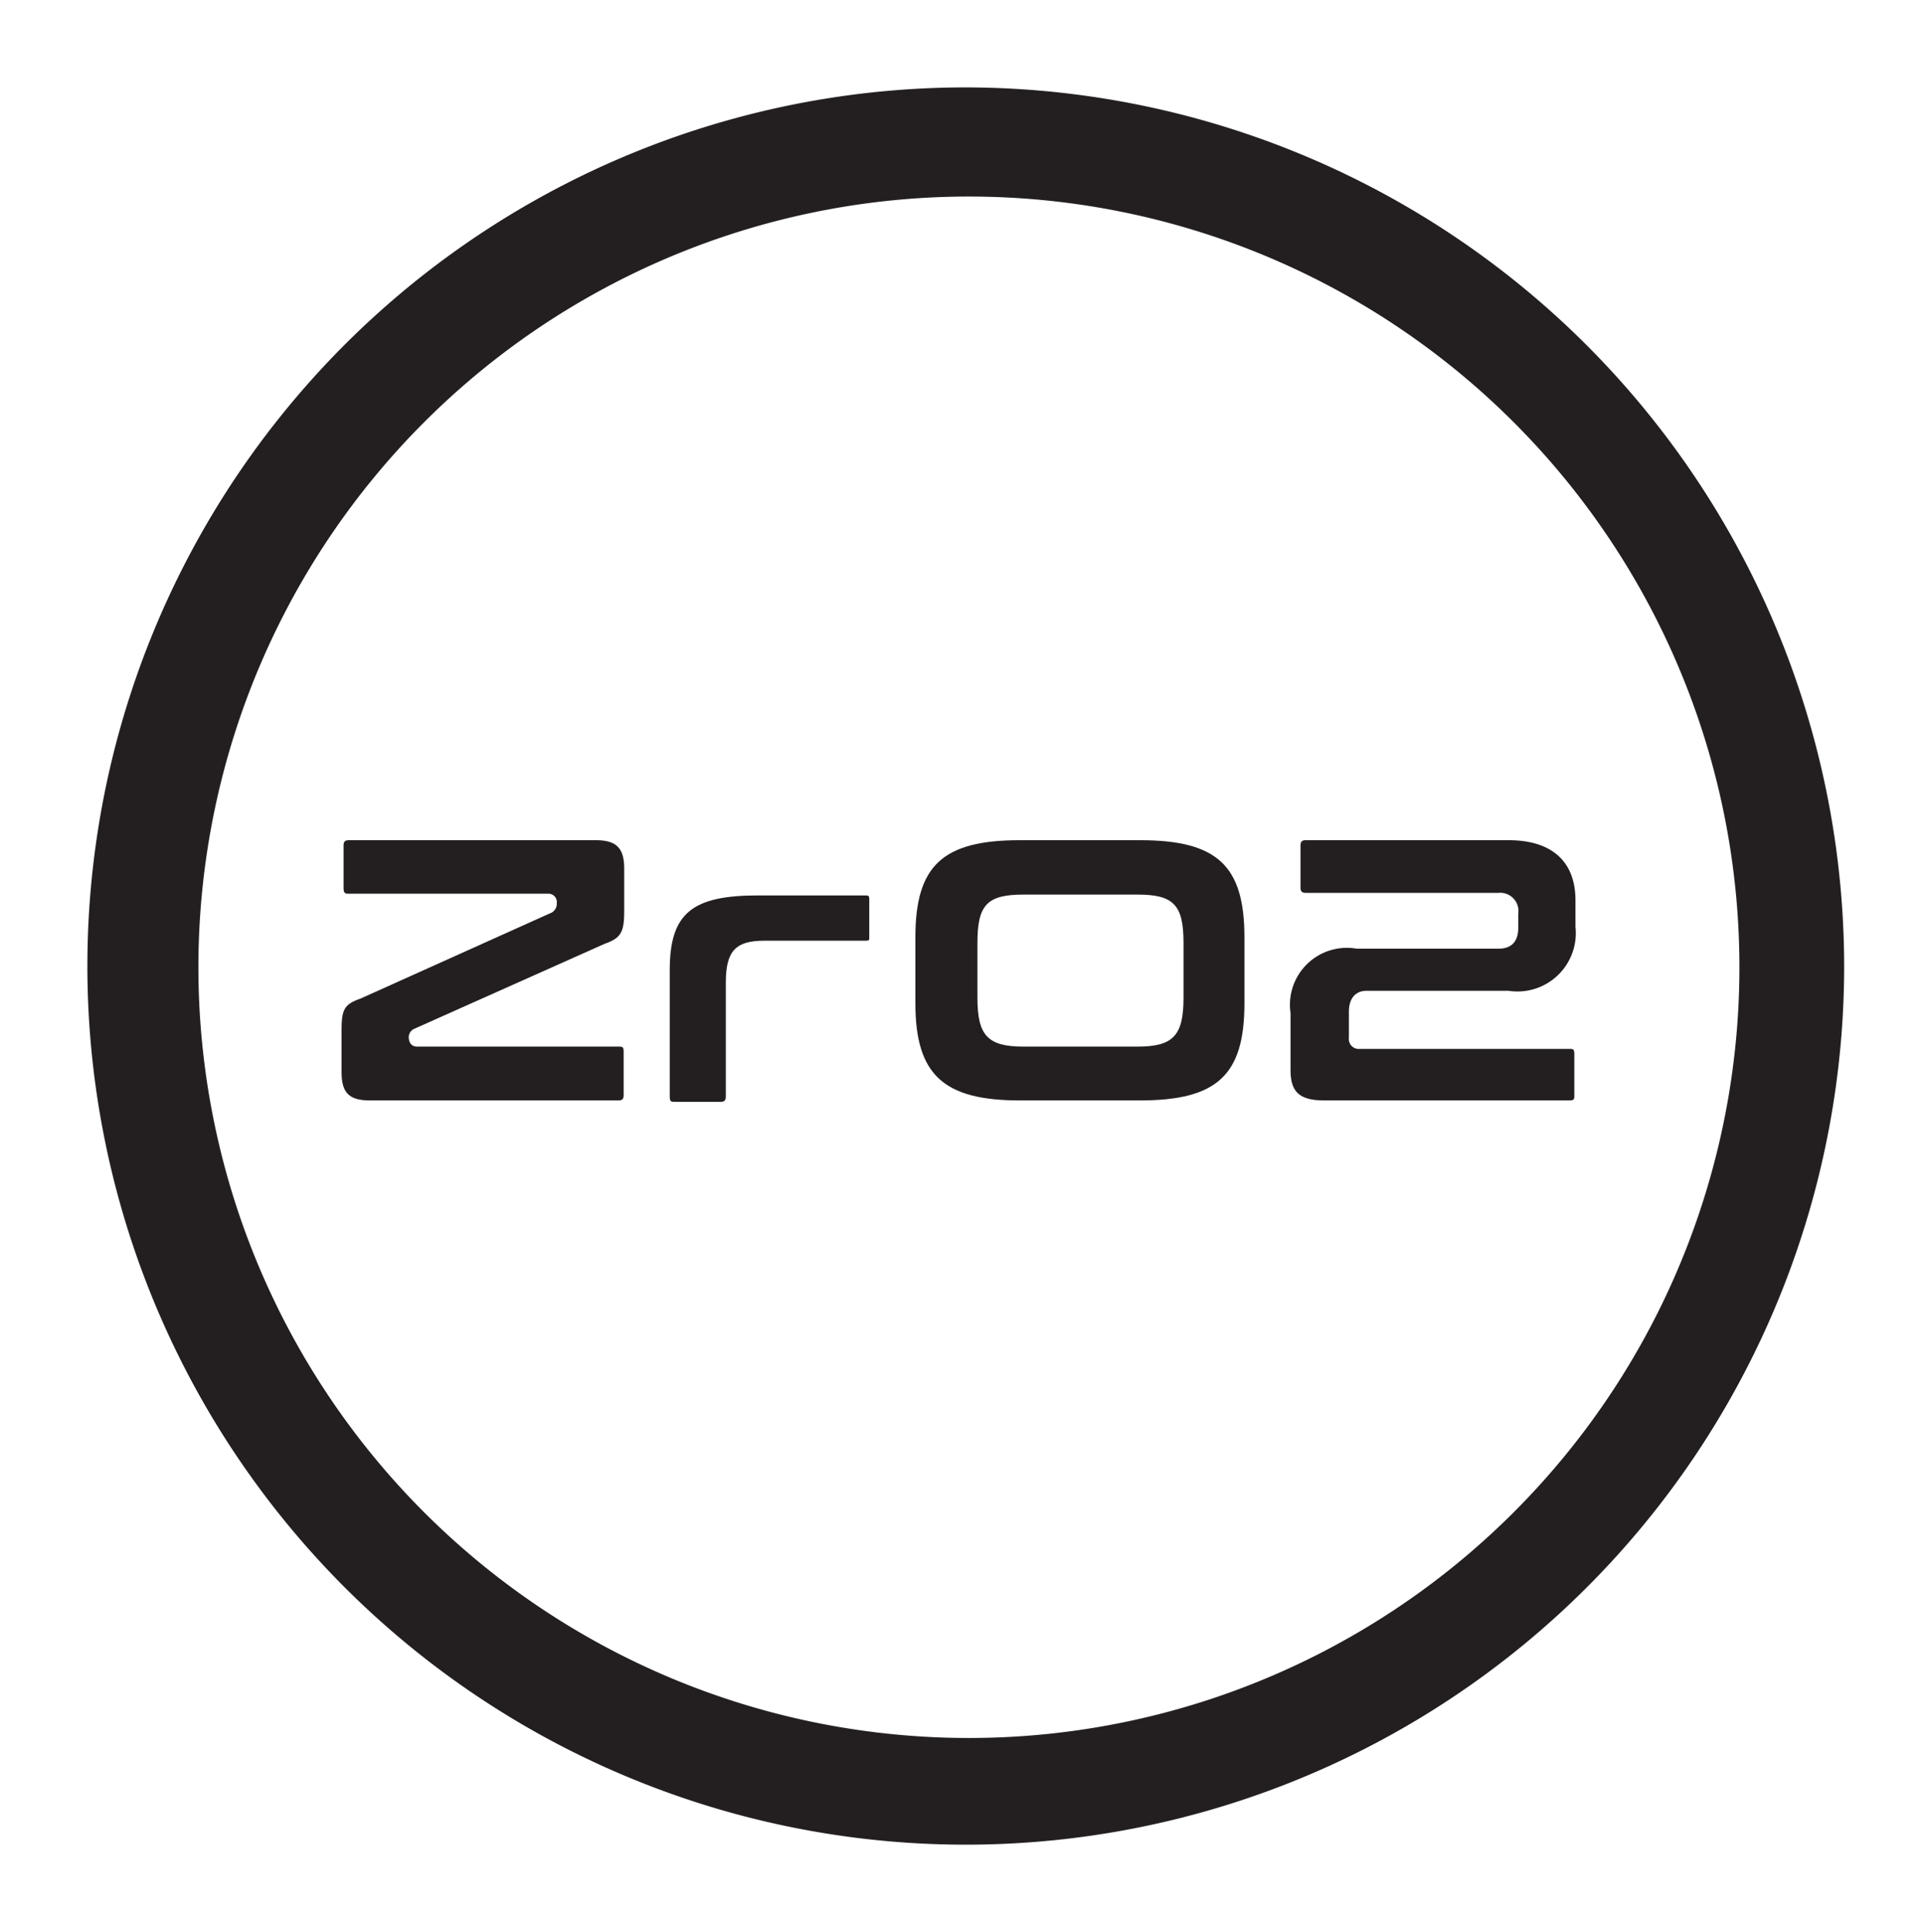
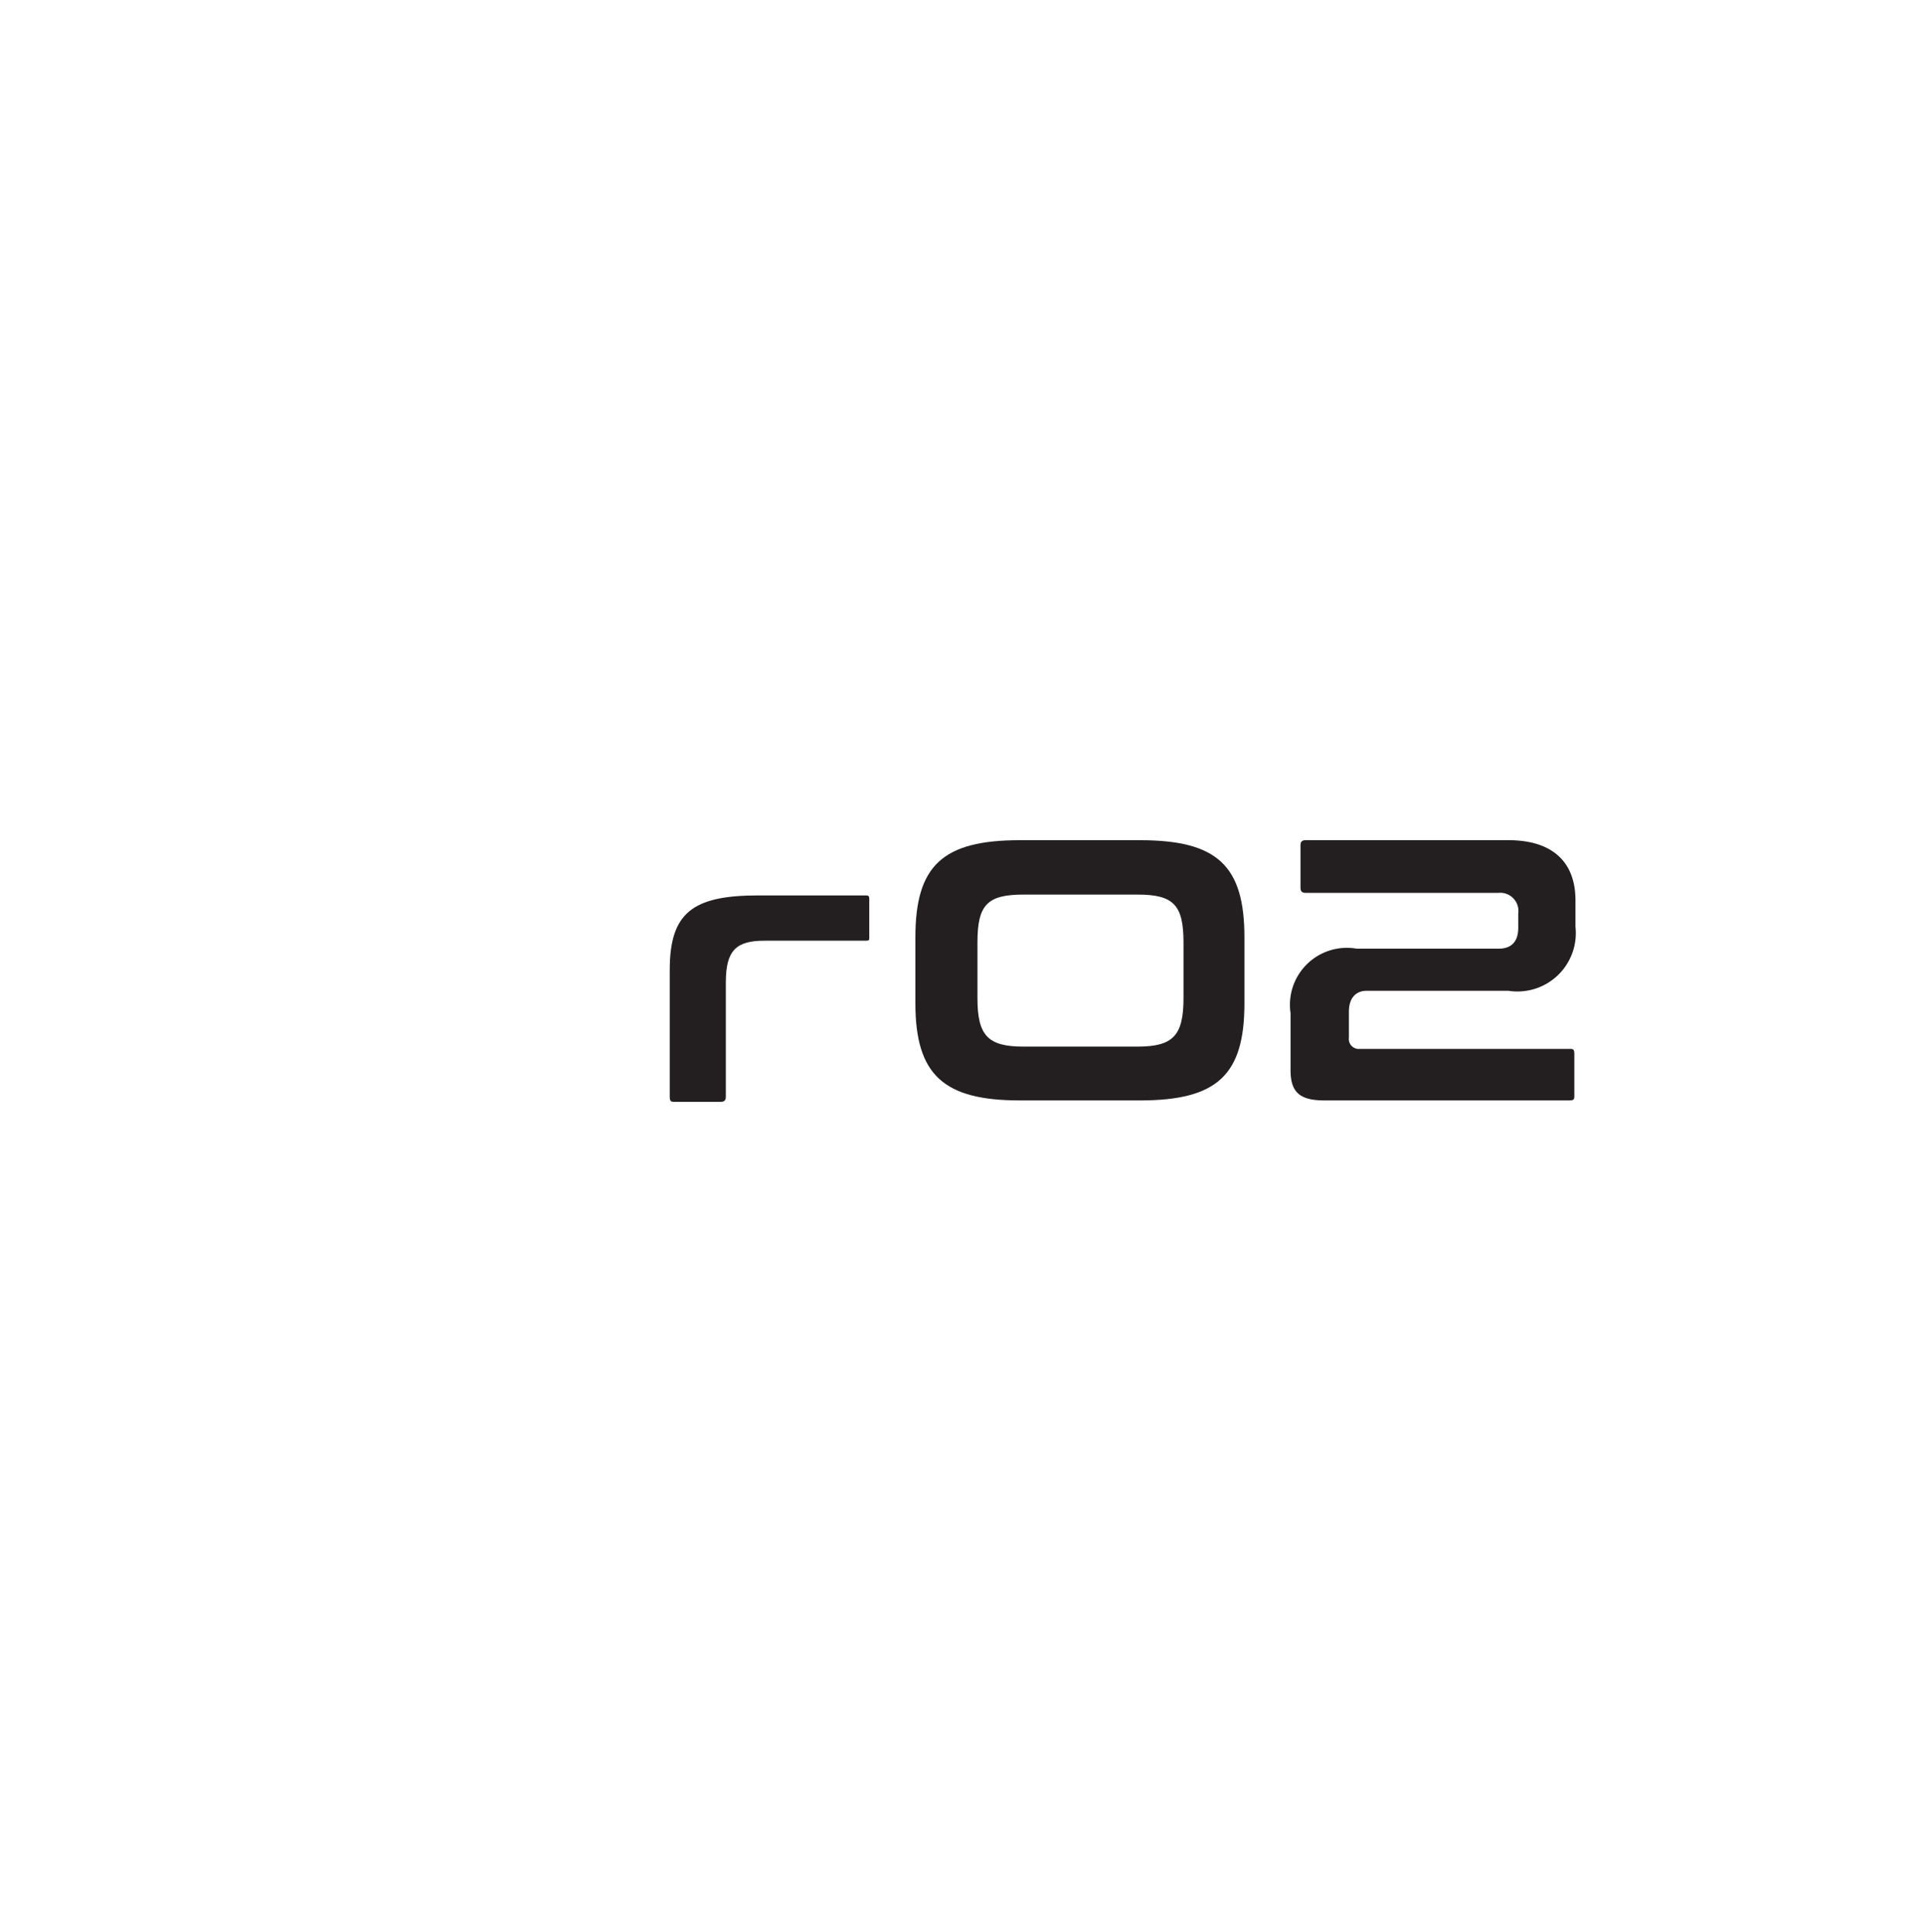
<svg xmlns="http://www.w3.org/2000/svg" id="Layer_1" data-name="Layer 1" viewBox="0 0 67.56 67.86">
  <defs>
    <style>.cls-1{fill:#231f20;}</style>
  </defs>
  <path class="cls-1" d="M47.39,35.54v.91a.35.35,0,0,0,.39.39h7.34c.15,0,.19,0,.19.19v1.43c0,.15,0,.19-.19.19H46.53c-.87,0-1.19-.29-1.19-1.07v-2a2,2,0,0,1,2.32-2.26h5c.31,0,.68-.13.68-.73v-.5a.64.64,0,0,0-.7-.73H45.88c-.14,0-.19-.05-.19-.19V29.7c0-.14.05-.19.19-.19H53c1.52,0,2.35.75,2.35,2.11v.93A2.05,2.05,0,0,1,53,34.8h-5C47.76,34.8,47.39,34.93,47.39,35.54Z" />
  <path class="cls-1" d="M40.05,29.51H35.83c-2.71,0-3.67.89-3.67,3.41v2.32c0,2.52,1,3.41,3.67,3.41h4.22c2.71,0,3.67-.89,3.67-3.41V32.92C43.72,30.4,42.76,29.51,40.05,29.51Zm1.53,5.54c0,1.32-.36,1.71-1.62,1.71h-4c-1.26,0-1.62-.39-1.62-1.71V33.11c0-1.33.34-1.69,1.62-1.69h4c1.27,0,1.62.36,1.62,1.69Z" />
  <path class="cls-1" d="M30.54,31.58v1.34c0,.1,0,.12-.12.12H26.86c-1,0-1.36.34-1.36,1.47v4c0,.14-.05.19-.19.19H23.72c-.14,0-.19,0-.19-.19V34.07c0-2,.79-2.62,3.1-2.62h3.79C30.52,31.45,30.54,31.48,30.54,31.58Z" />
-   <path class="cls-1" d="M14.36,36.41c0,.31.2.35.29.35h7.06c.16,0,.2,0,.2.19v1.51c0,.15-.05.19-.2.19H13c-.75,0-1-.28-1-1V36.22c0-.73.07-.94.65-1.14l6.67-3a.35.35,0,0,0,.24-.36.29.29,0,0,0-.3-.33h-7c-.12,0-.19,0-.19-.21V29.7c0-.14.05-.19.19-.19h8.67c.74,0,1,.29,1,1V32c0,.75-.12.95-.69,1.15l-6.72,3A.34.34,0,0,0,14.36,36.41Z" />
-   <path class="cls-1" d="M33.93,3.07A30.86,30.86,0,1,0,64.79,33.93,30.9,30.9,0,0,0,33.93,3.07ZM55.64,50.29a27.07,27.07,0,1,1,4.19-8.09A27,27,0,0,1,55.64,50.29Z" />
</svg>